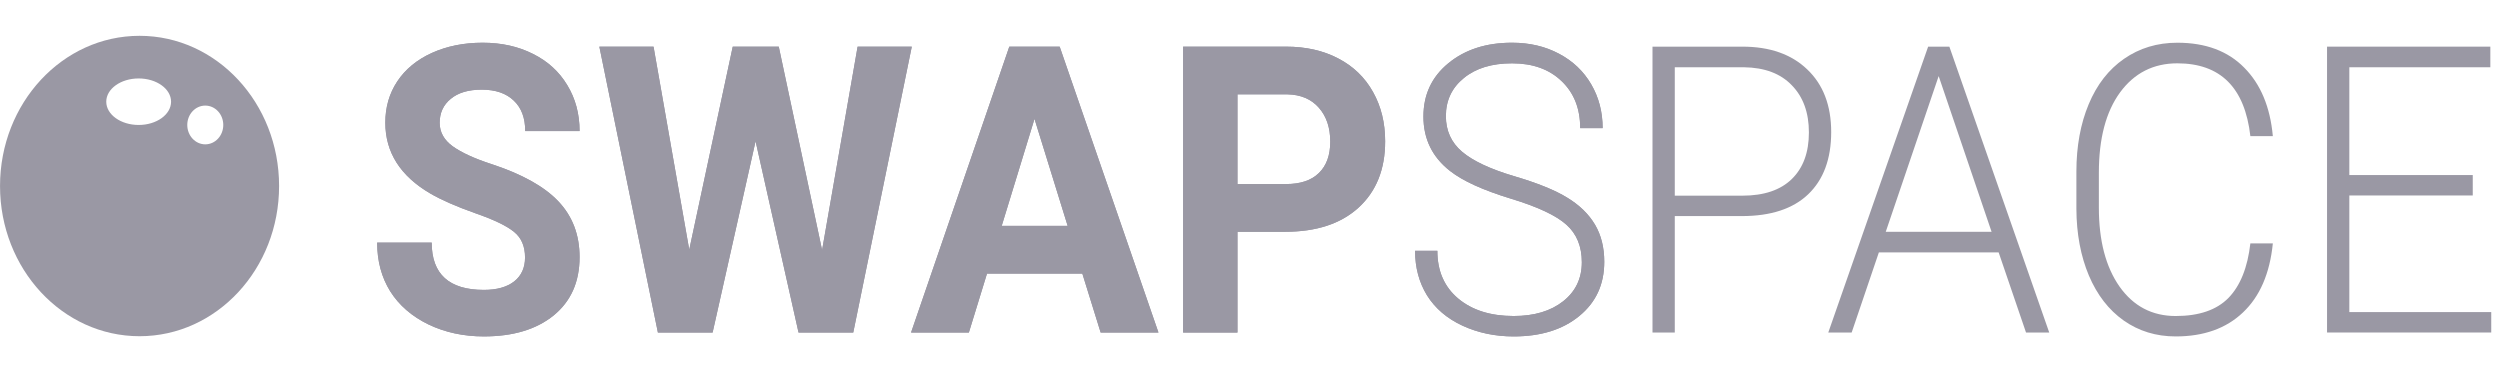
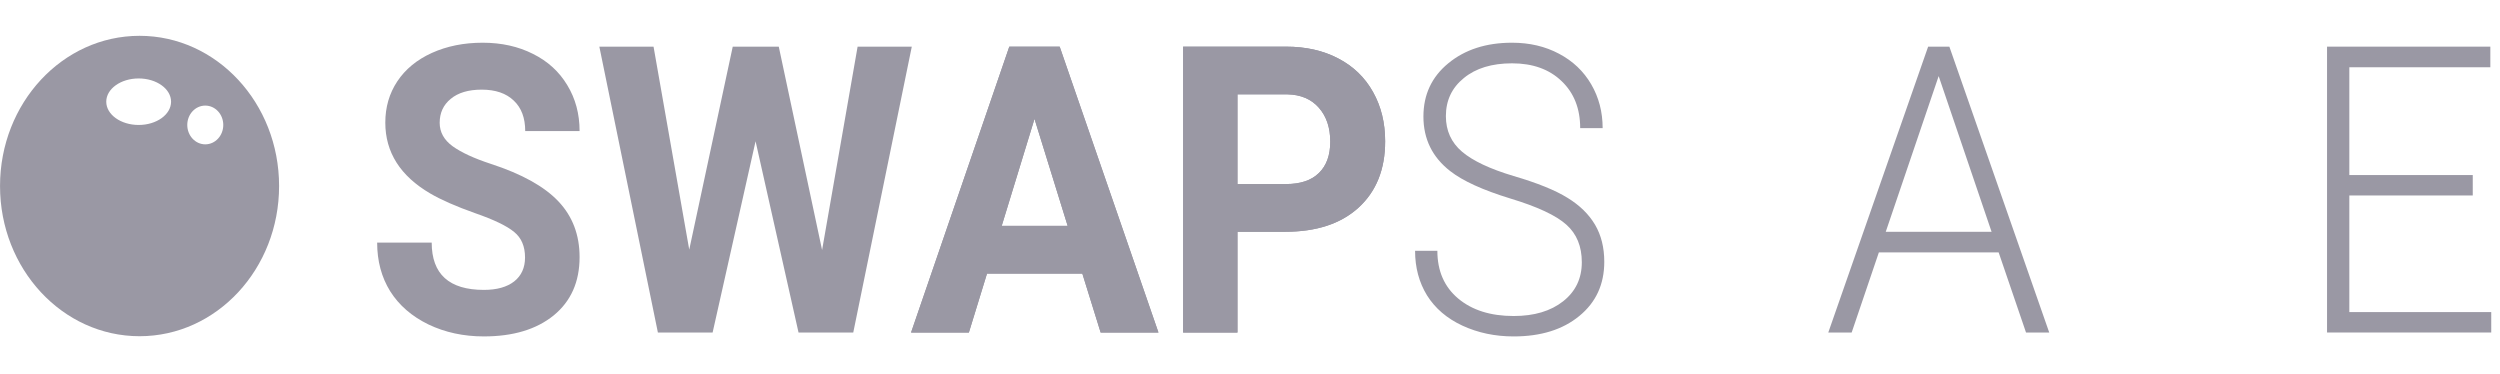
<svg xmlns="http://www.w3.org/2000/svg" width="187" height="28" viewBox="0 0 187 28" fill="none">
  <path d="M118.32 19.614C118.32 18.429 117.936 17.494 117.168 16.809C116.399 16.114 114.994 15.458 112.951 14.841C110.909 14.214 109.418 13.534 108.478 12.8C107.141 11.762 106.472 10.401 106.472 8.717C106.472 7.082 107.09 5.755 108.329 4.737C109.576 3.709 111.166 3.195 113.1 3.195C114.411 3.195 115.581 3.469 116.612 4.018C117.651 4.566 118.455 5.33 119.024 6.309C119.594 7.288 119.878 8.379 119.878 9.583H118.198C118.198 8.125 117.737 6.955 116.814 6.074C115.893 5.183 114.655 4.737 113.1 4.737C111.591 4.737 110.389 5.104 109.495 5.839C108.6 6.563 108.152 7.513 108.152 8.688C108.152 9.774 108.555 10.66 109.359 11.346C110.164 12.031 111.451 12.638 113.222 13.167C114.994 13.686 116.336 14.229 117.249 14.797C118.161 15.355 118.848 16.026 119.309 16.809C119.77 17.592 120 18.517 120 19.584C120 21.268 119.377 22.619 118.13 23.638C116.891 24.656 115.256 25.165 113.222 25.165C111.831 25.165 110.552 24.896 109.386 24.357C108.229 23.819 107.349 23.065 106.742 22.096C106.146 21.126 105.848 20.015 105.848 18.762H107.515C107.515 20.27 108.035 21.459 109.074 22.331C110.114 23.202 111.497 23.638 113.222 23.638C114.759 23.638 115.992 23.27 116.923 22.536C117.854 21.802 118.32 20.828 118.32 19.614Z" fill="#9A98A4" />
-   <path d="M125.274 16.163V24.871H123.607V3.489H130.33C132.382 3.489 134 4.057 135.183 5.193C136.376 6.328 136.973 7.89 136.973 9.877C136.973 11.884 136.399 13.436 135.252 14.533C134.113 15.62 132.459 16.163 130.289 16.163H125.274ZM125.274 14.636H130.33C131.948 14.636 133.182 14.219 134.031 13.387C134.881 12.555 135.306 11.395 135.306 9.907C135.306 8.428 134.881 7.254 134.031 6.382C133.19 5.501 131.993 5.051 130.439 5.031H125.274V14.636Z" fill="#9A98A4" />
  <path d="M149.499 18.88H140.539L138.505 24.871H136.756L144.225 3.489H145.812L153.282 24.871H151.546L149.499 18.88ZM141.054 17.338H148.97L145.012 5.692L141.054 17.338Z" fill="#9A98A4" />
-   <path d="M170.009 18.204C169.783 20.456 169.037 22.179 167.772 23.373C166.516 24.568 164.84 25.165 162.743 25.165C161.278 25.165 159.982 24.768 158.853 23.975C157.731 23.182 156.864 22.061 156.249 20.612C155.635 19.154 155.323 17.489 155.314 15.619V12.844C155.314 10.944 155.622 9.26 156.236 7.792C156.85 6.323 157.731 5.192 158.879 4.399C160.036 3.597 161.364 3.195 162.865 3.195C164.979 3.195 166.647 3.817 167.867 5.06C169.096 6.294 169.81 8.002 170.009 10.185H168.328C167.912 6.553 166.091 4.737 162.865 4.737C161.075 4.737 159.647 5.462 158.581 6.911C157.523 8.36 156.995 10.362 156.995 12.917V15.531C156.995 17.998 157.51 19.966 158.54 21.435C159.579 22.903 160.98 23.638 162.743 23.638C164.487 23.638 165.802 23.187 166.687 22.287C167.573 21.376 168.12 20.015 168.328 18.204H170.009Z" fill="#9A98A4" />
  <path d="M184.962 14.621H175.73V23.344H186.345V24.871H174.063V3.489H186.277V5.031H175.73V13.094H184.962V14.621Z" fill="#9A98A4" />
-   <path d="M118.32 19.614C118.32 18.429 117.936 17.494 117.168 16.809C116.399 16.114 114.994 15.458 112.951 14.841C110.909 14.214 109.418 13.534 108.478 12.8C107.141 11.762 106.472 10.401 106.472 8.717C106.472 7.082 107.09 5.755 108.329 4.737C109.576 3.709 111.166 3.195 113.1 3.195C114.411 3.195 115.581 3.469 116.612 4.018C117.651 4.566 118.455 5.33 119.024 6.309C119.594 7.288 119.878 8.379 119.878 9.583H118.198C118.198 8.125 117.737 6.955 116.814 6.074C115.893 5.183 114.655 4.737 113.1 4.737C111.591 4.737 110.389 5.104 109.495 5.839C108.6 6.563 108.152 7.513 108.152 8.688C108.152 9.774 108.555 10.66 109.359 11.346C110.164 12.031 111.451 12.638 113.222 13.167C114.994 13.686 116.336 14.229 117.249 14.797C118.161 15.355 118.848 16.026 119.309 16.809C119.77 17.592 120 18.517 120 19.584C120 21.268 119.377 22.619 118.13 23.638C116.891 24.656 115.256 25.165 113.222 25.165C111.831 25.165 110.552 24.896 109.386 24.357C108.229 23.819 107.349 23.065 106.742 22.096C106.146 21.126 105.848 20.015 105.848 18.762H107.515C107.515 20.27 108.035 21.459 109.074 22.331C110.114 23.202 111.497 23.638 113.222 23.638C114.759 23.638 115.992 23.27 116.923 22.536C117.854 21.802 118.32 20.828 118.32 19.614Z" fill="#9A98A4" />
  <path d="M39.273 19.261C39.273 18.429 39.002 17.792 38.459 17.352C37.917 16.901 36.941 16.431 35.531 15.942C34.121 15.442 33.005 14.953 32.183 14.473C29.942 13.161 28.821 11.394 28.821 9.172C28.821 8.016 29.119 6.989 29.716 6.088C30.321 5.177 31.184 4.467 32.305 3.958C33.434 3.449 34.7 3.195 36.101 3.195C37.51 3.195 38.767 3.474 39.869 4.032C40.972 4.58 41.826 5.358 42.431 6.367C43.046 7.375 43.353 8.521 43.353 9.803H39.286C39.286 8.824 39.002 8.065 38.432 7.527C37.863 6.979 37.063 6.705 36.033 6.705C35.039 6.705 34.266 6.935 33.715 7.395C33.163 7.845 32.888 8.442 32.888 9.186C32.888 9.882 33.209 10.464 33.85 10.934C34.501 11.404 35.455 11.845 36.711 12.256C39.024 13.01 40.71 13.944 41.767 15.061C42.824 16.177 43.353 17.567 43.353 19.231C43.353 21.082 42.707 22.536 41.415 23.593C40.122 24.64 38.382 25.164 36.196 25.164C34.677 25.164 33.294 24.866 32.047 24.269C30.8 23.661 29.847 22.834 29.187 21.787C28.536 20.739 28.211 19.525 28.211 18.145H32.291C32.291 20.504 33.593 21.684 36.196 21.684C37.163 21.684 37.917 21.473 38.459 21.052C39.002 20.622 39.273 20.024 39.273 19.261Z" fill="#9A98A4" />
-   <path d="M61.492 18.703L64.149 3.489H68.202L63.824 24.871H59.73L56.517 10.567L53.304 24.871H49.21L44.831 3.489H48.885L51.555 18.674L54.809 3.489H58.252L61.492 18.703Z" fill="#9A98A4" />
  <path d="M80.959 20.465H73.828L72.473 24.871H68.148L75.496 3.489H79.264L86.652 24.871H82.328L80.959 20.465ZM74.927 16.897H79.861L77.38 8.893L74.927 16.897Z" fill="#9A98A4" />
  <path d="M92.562 17.337V24.871H88.495V3.489H96.196C97.677 3.489 98.979 3.782 100.099 4.37C101.229 4.957 102.097 5.794 102.702 6.881C103.308 7.958 103.61 9.187 103.61 10.567C103.61 12.662 102.947 14.317 101.618 15.531C100.299 16.735 98.468 17.337 96.128 17.337H92.562ZM92.562 13.768H96.196C97.271 13.768 98.089 13.494 98.649 12.946C99.219 12.398 99.503 11.615 99.503 10.597C99.503 9.549 99.219 8.702 98.649 8.056C98.08 7.41 97.293 7.077 96.29 7.057H92.562V13.768Z" fill="#9A98A4" />
-   <path d="M39.273 19.261C39.273 18.429 39.002 17.792 38.459 17.352C37.917 16.901 36.941 16.431 35.531 15.942C34.121 15.442 33.005 14.953 32.183 14.473C29.942 13.161 28.821 11.394 28.821 9.172C28.821 8.016 29.119 6.989 29.716 6.088C30.321 5.177 31.184 4.467 32.305 3.958C33.434 3.449 34.7 3.195 36.101 3.195C37.51 3.195 38.767 3.474 39.869 4.032C40.972 4.58 41.826 5.358 42.431 6.367C43.046 7.375 43.353 8.521 43.353 9.803H39.286C39.286 8.824 39.002 8.065 38.432 7.527C37.863 6.979 37.063 6.705 36.033 6.705C35.039 6.705 34.266 6.935 33.715 7.395C33.163 7.845 32.888 8.442 32.888 9.186C32.888 9.882 33.209 10.464 33.85 10.934C34.501 11.404 35.455 11.845 36.711 12.256C39.024 13.01 40.71 13.944 41.767 15.061C42.824 16.177 43.353 17.567 43.353 19.231C43.353 21.082 42.707 22.536 41.415 23.593C40.122 24.64 38.382 25.164 36.196 25.164C34.677 25.164 33.294 24.866 32.047 24.269C30.8 23.661 29.847 22.834 29.187 21.787C28.536 20.739 28.211 19.525 28.211 18.145H32.291C32.291 20.504 33.593 21.684 36.196 21.684C37.163 21.684 37.917 21.473 38.459 21.052C39.002 20.622 39.273 20.024 39.273 19.261Z" fill="#9A98A4" />
  <path d="M61.492 18.703L64.149 3.489H68.202L63.824 24.871H59.73L56.517 10.567L53.304 24.871H49.21L44.831 3.489H48.885L51.555 18.674L54.809 3.489H58.252L61.492 18.703Z" fill="#9A98A4" />
  <path d="M80.959 20.465H73.828L72.473 24.871H68.148L75.496 3.489H79.264L86.652 24.871H82.328L80.959 20.465ZM74.927 16.897H79.861L77.38 8.893L74.927 16.897Z" fill="#9A98A4" />
  <path d="M92.562 17.337V24.871H88.495V3.489H96.196C97.677 3.489 98.979 3.782 100.099 4.37C101.229 4.957 102.097 5.794 102.702 6.881C103.308 7.958 103.61 9.187 103.61 10.567C103.61 12.662 102.947 14.317 101.618 15.531C100.299 16.735 98.468 17.337 96.128 17.337H92.562ZM92.562 13.768H96.196C97.271 13.768 98.089 13.494 98.649 12.946C99.219 12.398 99.503 11.615 99.503 10.597C99.503 9.549 99.219 8.702 98.649 8.056C98.08 7.41 97.293 7.077 96.29 7.057H92.562V13.768Z" fill="#9A98A4" />
  <path fill-rule="evenodd" clip-rule="evenodd" d="M20.876 13.914C20.876 20.119 16.203 25.149 10.439 25.149C4.675 25.149 0.002 20.119 0.002 13.914C0.002 7.709 4.675 2.679 10.439 2.679C16.203 2.679 20.876 7.709 20.876 13.914ZM16.701 9.347C16.701 10.148 16.098 10.797 15.355 10.797C14.611 10.797 14.008 10.148 14.008 9.347C14.008 8.547 14.611 7.898 15.355 7.898C16.098 7.898 16.701 8.547 16.701 9.347ZM10.372 9.347C11.711 9.347 12.796 8.568 12.796 7.608C12.796 6.647 11.711 5.868 10.372 5.868C9.034 5.868 7.948 6.647 7.948 7.608C7.948 8.568 9.034 9.347 10.372 9.347Z" fill="#9A98A4" />
</svg>